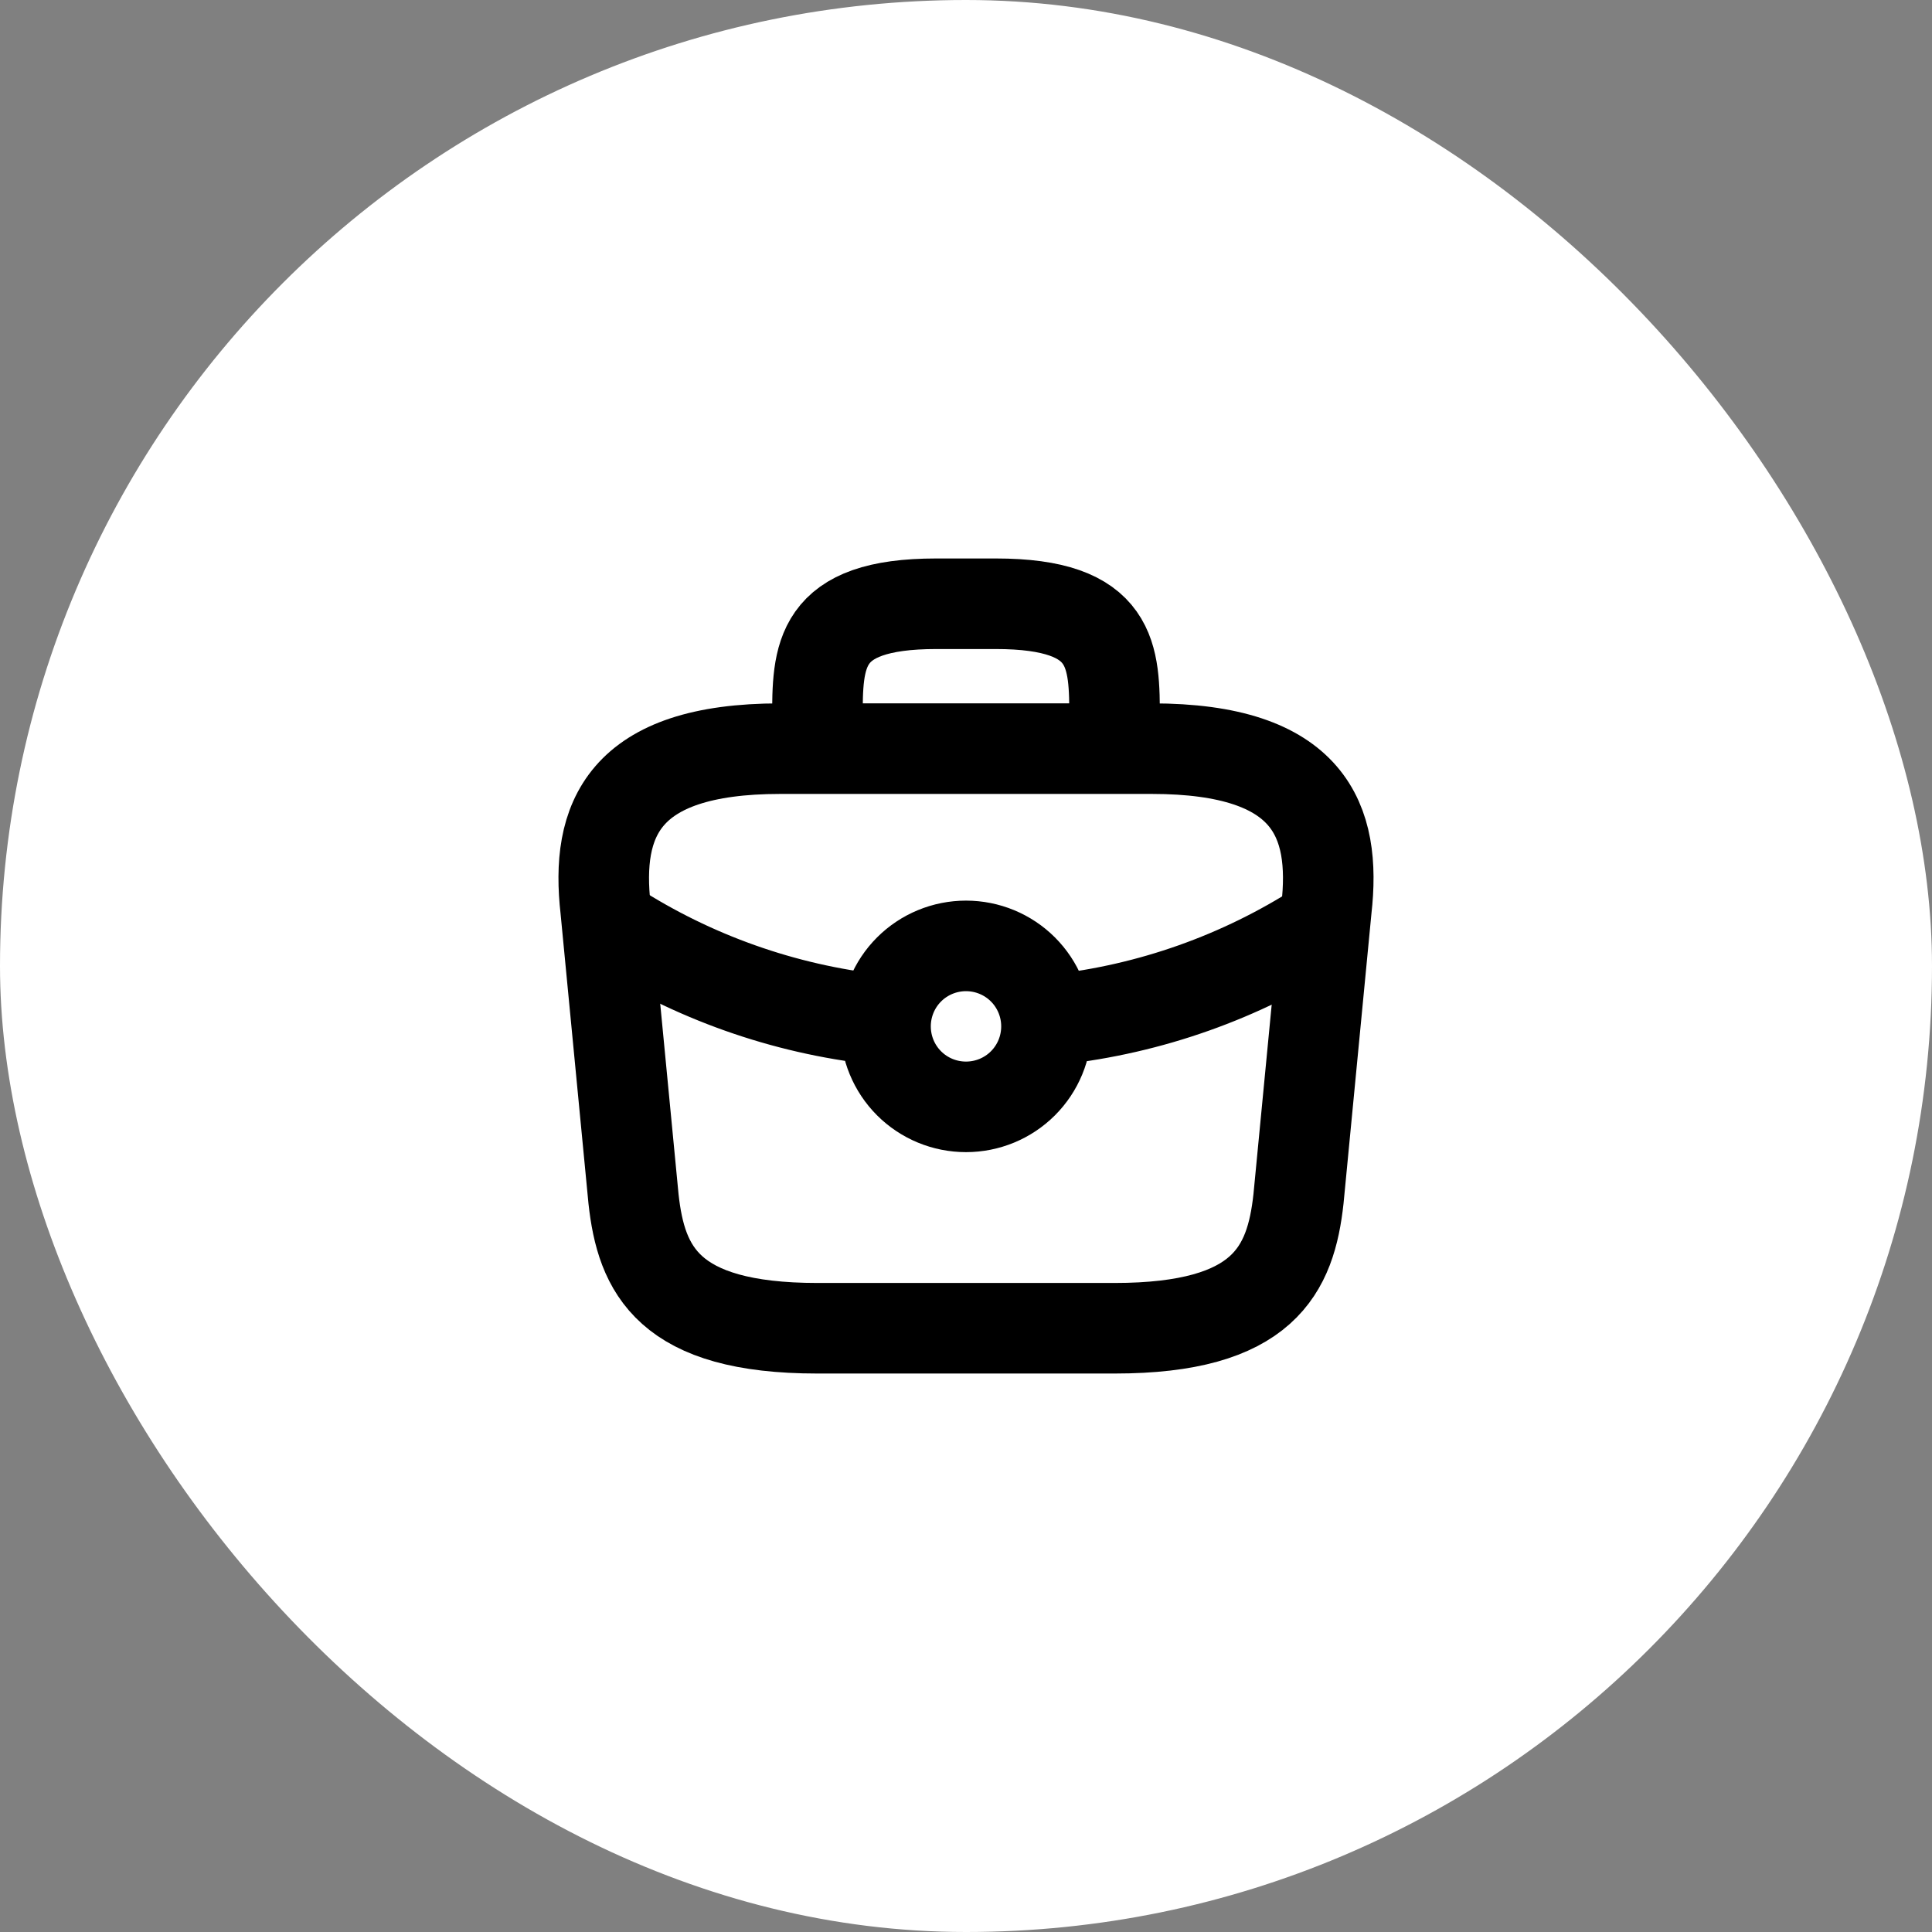
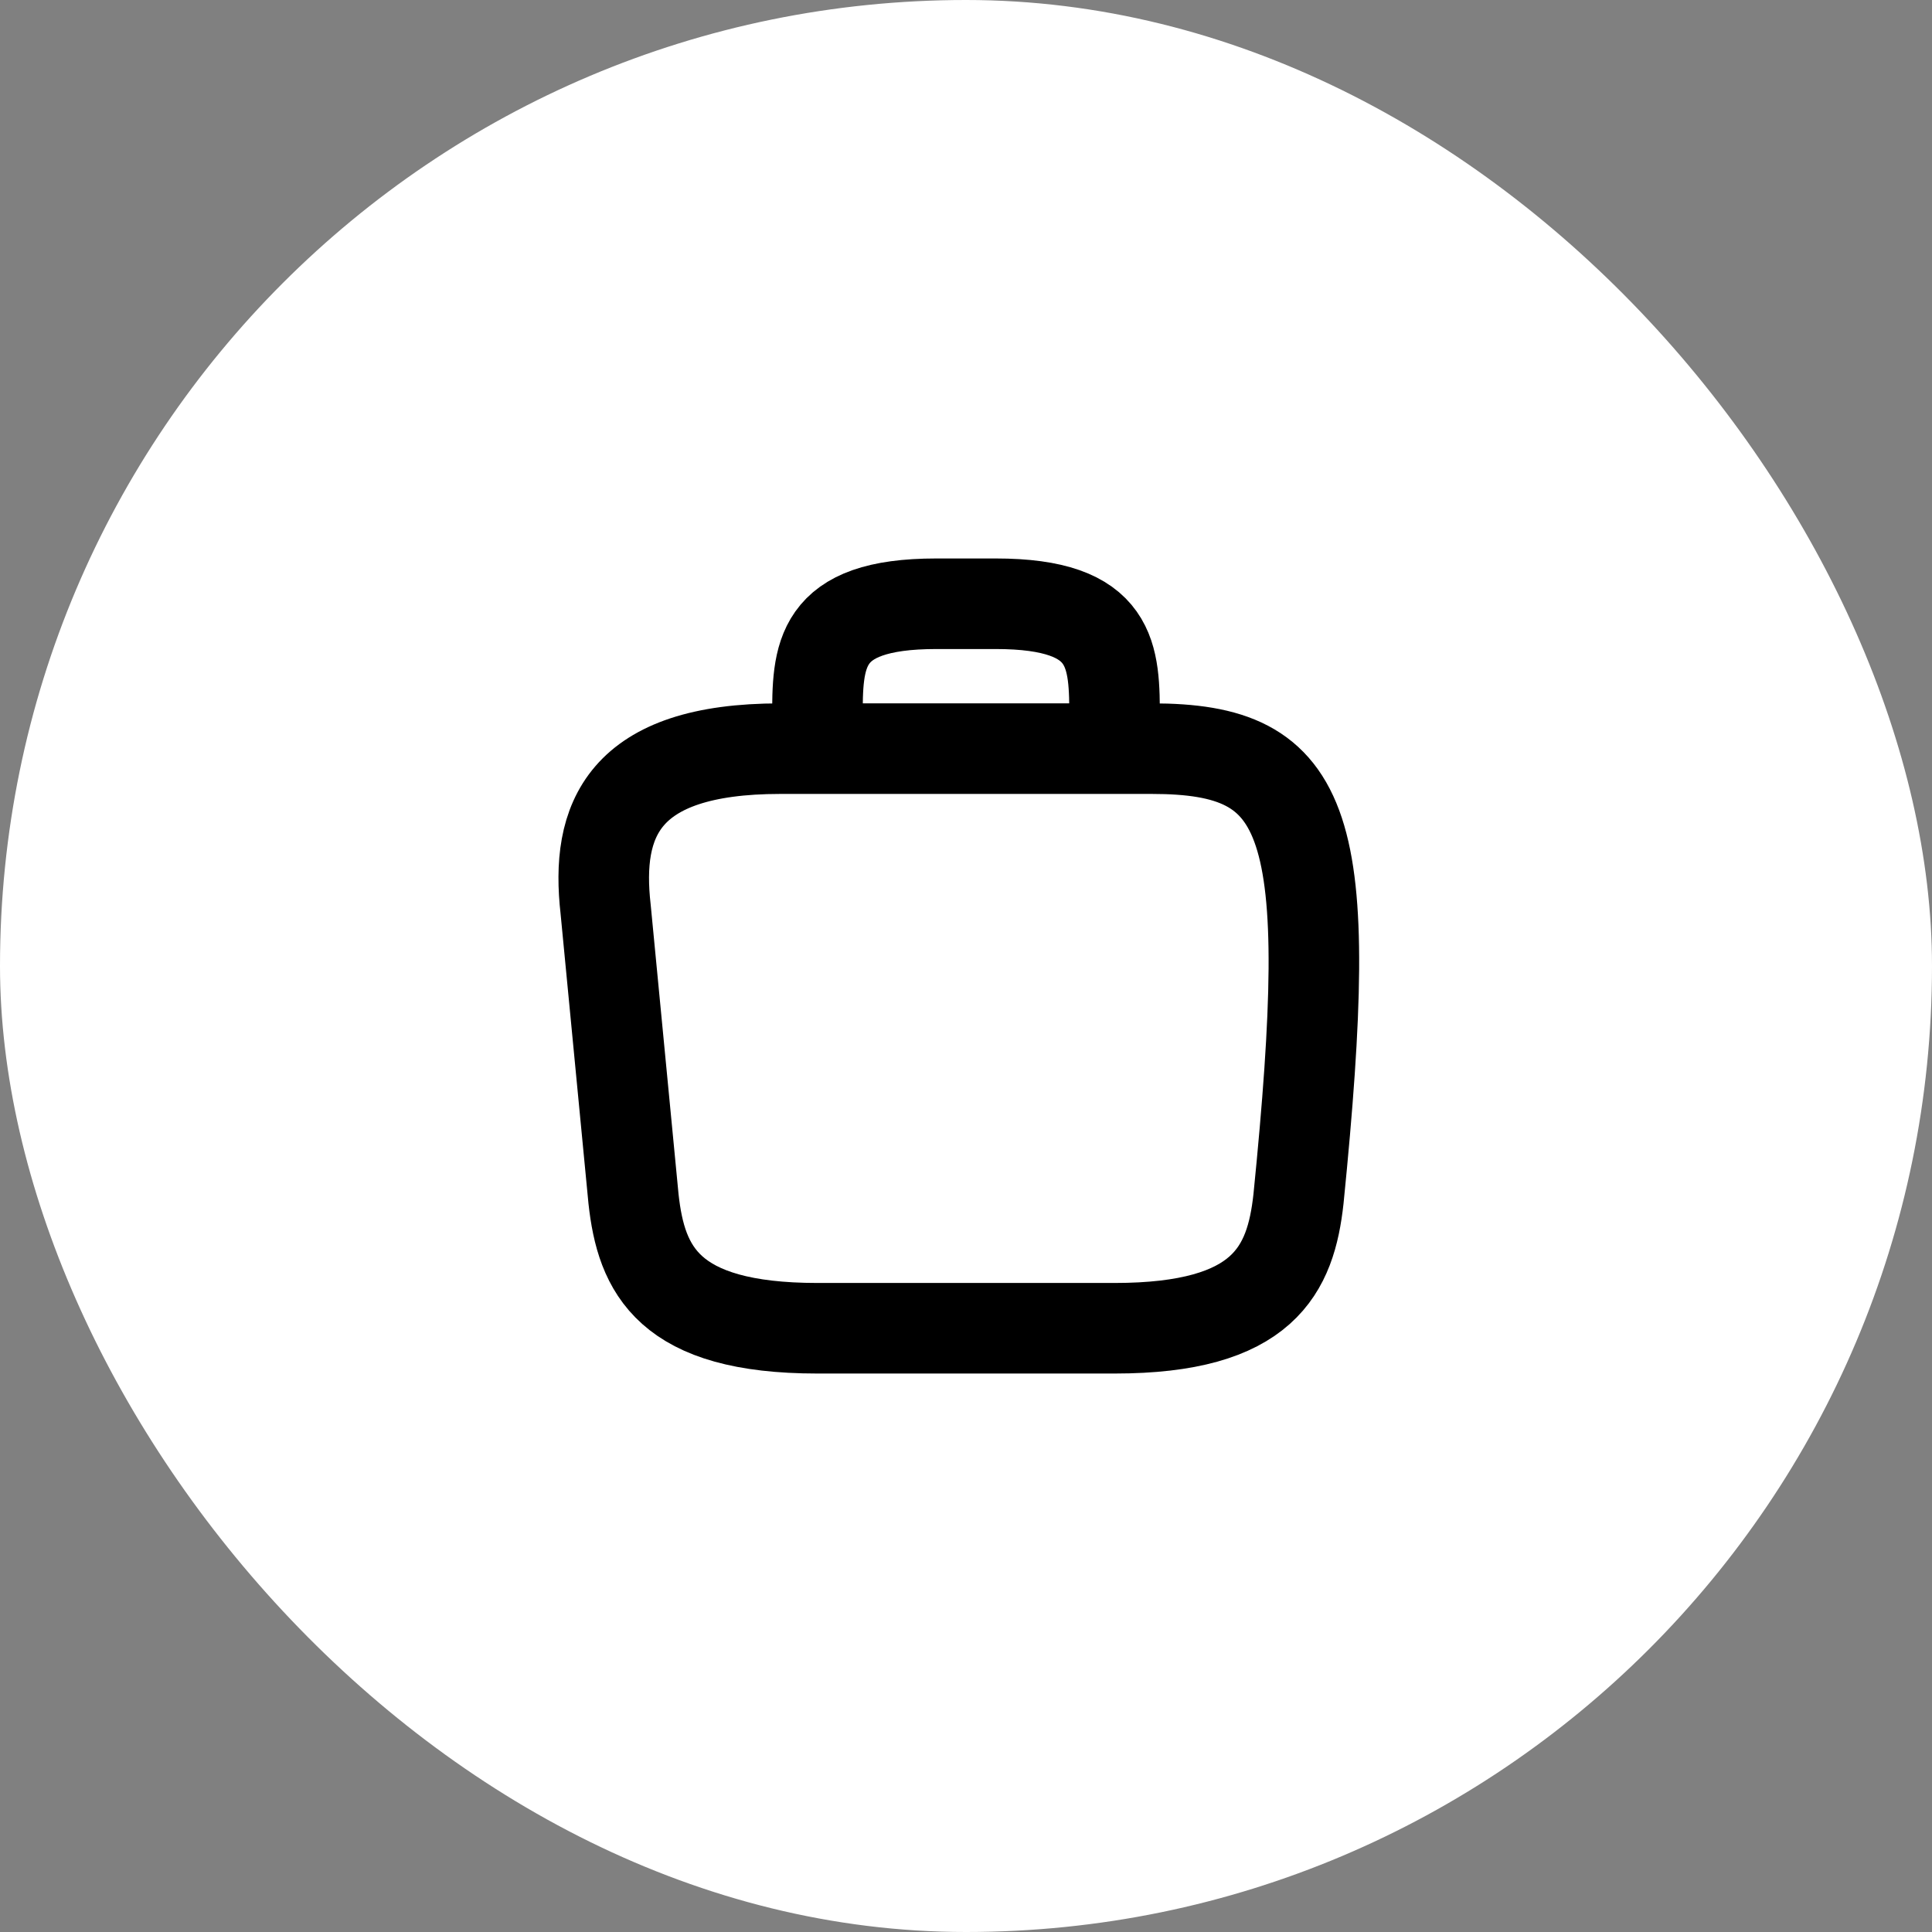
<svg xmlns="http://www.w3.org/2000/svg" width="32" height="32" viewBox="0 0 32 32" fill="none">
  <rect x="0" y="0" width="32" height="32" fill="#808080" stroke="none" />
  <rect width="32" height="32" rx="16" fill="white" />
-   <path d="M13.539 12.4V11.92C13.539 10.858 13.539 10 15.508 10H16.492C18.461 10 18.461 10.858 18.461 11.92V12.4M13.539 22H18.461C20.935 22 21.378 21.033 21.507 19.858L21.969 15.058C22.135 13.594 21.704 12.4 19.077 12.4H12.923C10.296 12.4 9.865 13.594 10.031 15.058L10.493 19.858C10.622 21.033 11.065 22 13.539 22Z" stroke="black" stroke-width="1.5" stroke-linecap="round" stroke-linejoin="round" />
-   <path d="M14.541 16.887C12.979 16.715 11.478 16.183 10.156 15.333M17.489 16.887C19.052 16.715 20.552 16.183 21.875 15.333M17.333 17C17.333 17.354 17.193 17.693 16.943 17.943C16.693 18.193 16.354 18.333 16 18.333C15.646 18.333 15.307 18.193 15.057 17.943C14.807 17.693 14.667 17.354 14.667 17C14.667 16.646 14.807 16.307 15.057 16.057C15.307 15.807 15.646 15.667 16 15.667C16.354 15.667 16.693 15.807 16.943 16.057C17.193 16.307 17.333 16.646 17.333 17Z" stroke="black" stroke-width="1.5" stroke-linecap="round" stroke-linejoin="round" />
+   <path d="M13.539 12.4V11.92C13.539 10.858 13.539 10 15.508 10H16.492C18.461 10 18.461 10.858 18.461 11.92V12.4M13.539 22H18.461C20.935 22 21.378 21.033 21.507 19.858C22.135 13.594 21.704 12.4 19.077 12.4H12.923C10.296 12.4 9.865 13.594 10.031 15.058L10.493 19.858C10.622 21.033 11.065 22 13.539 22Z" stroke="black" stroke-width="1.5" stroke-linecap="round" stroke-linejoin="round" />
</svg>